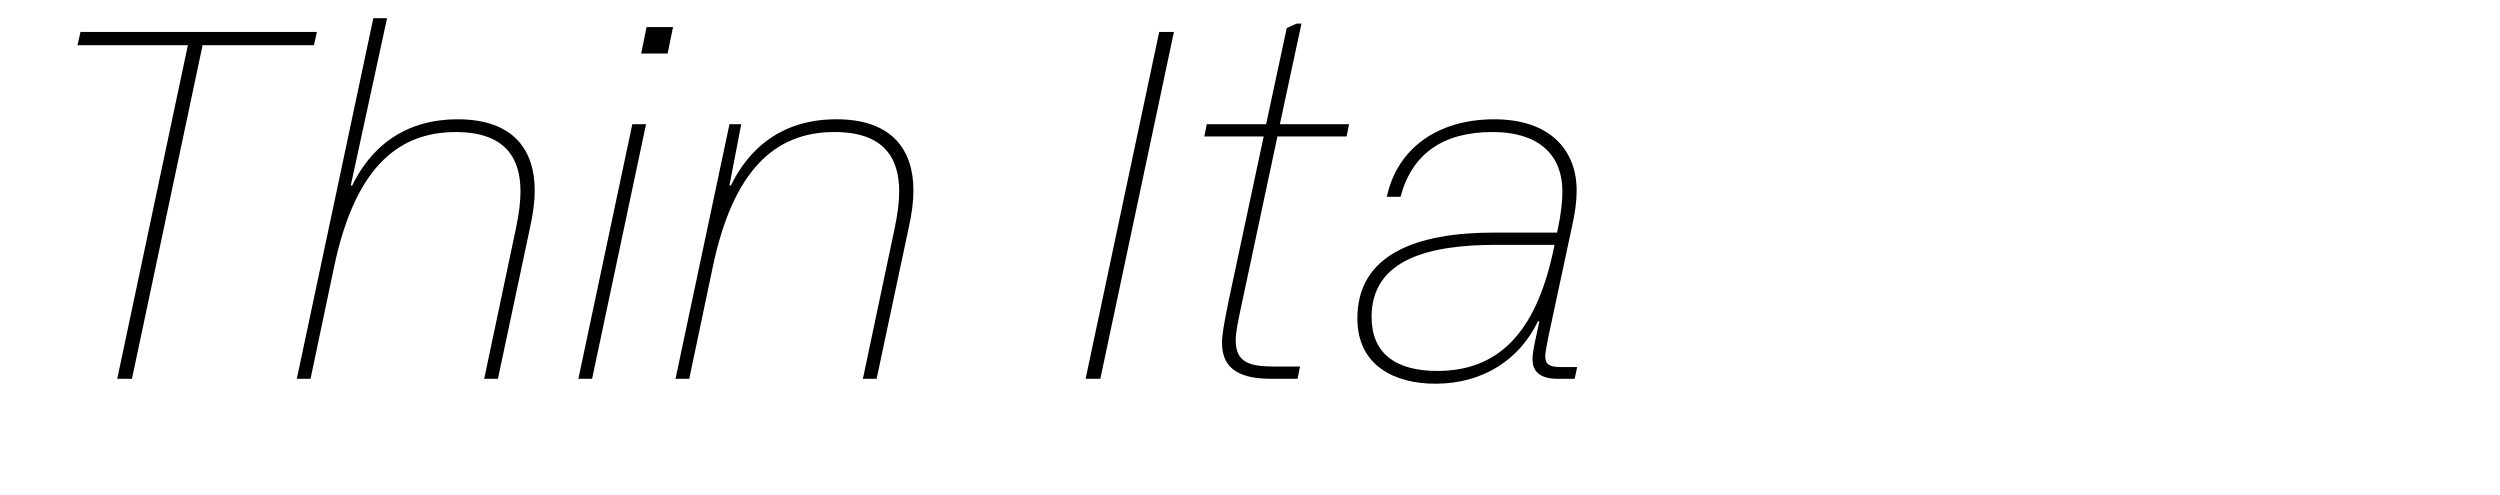
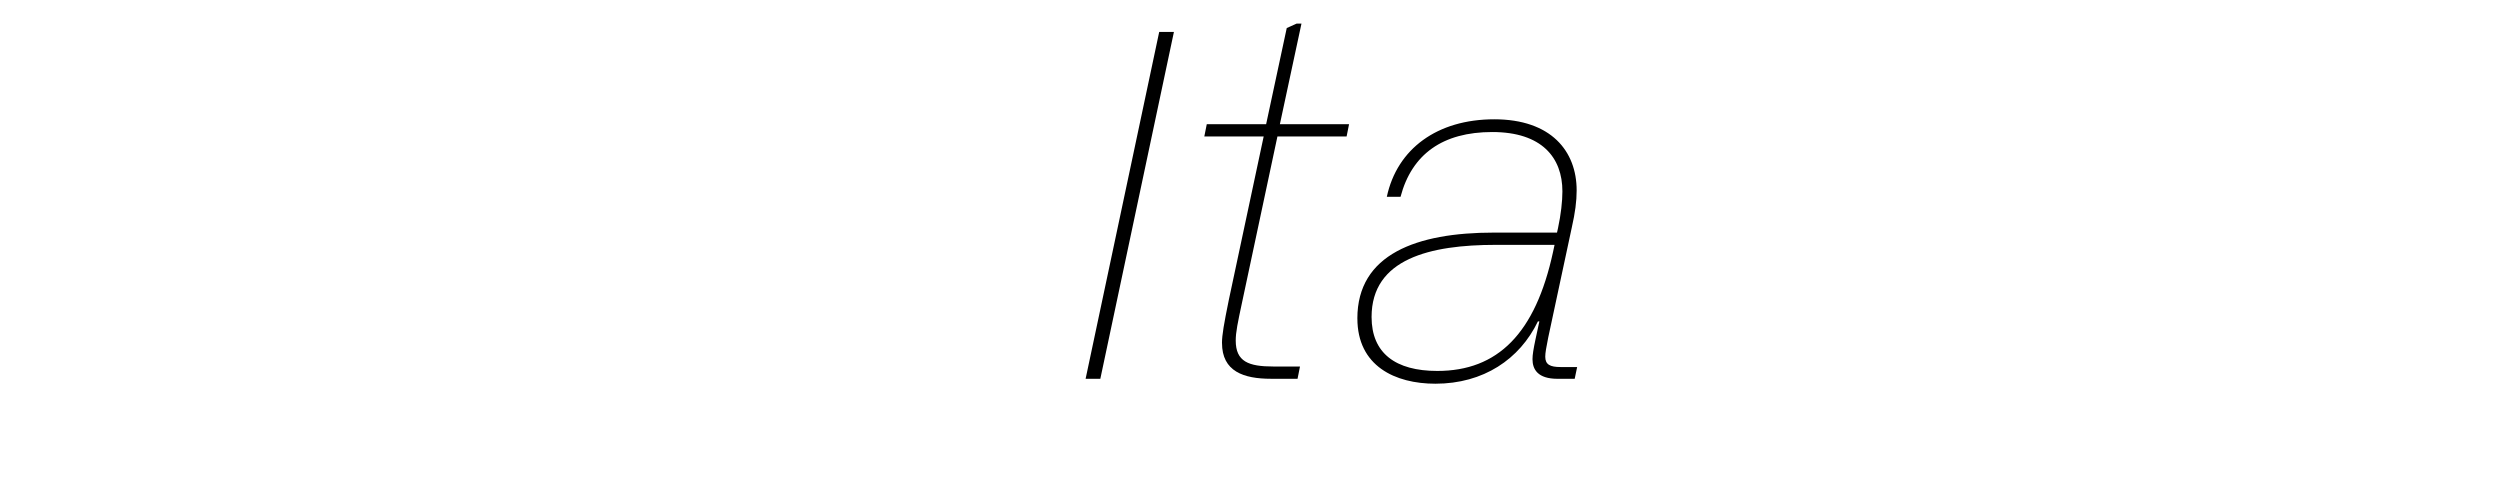
<svg xmlns="http://www.w3.org/2000/svg" viewBox="0 0 1060 210">
  <defs>
    <style>
      .cls-1 {
        fill: none;
      }
    </style>
  </defs>
  <g id="Bounding_box" data-name="Bounding box">
-     <rect class="cls-1" x="-.75" y="0" width="948.57" height="210" />
-   </g>
+     </g>
  <g id="Typeface">
    <g>
-       <path d="M79.66,19.17h-46.8l1.25-5.62h100.25l-1.25,5.62h-47.21l-29.95,141.43h-6.24L79.66,19.17Z" />
-       <path d="M158.29,7.73h5.82l-15.39,70.93h.62c4.58-9.36,16.22-28.08,44.72-28.08,24.13,0,32.66,13.52,32.66,30.16,0,4.58-.62,9.78-2.08,16.22l-13.52,63.65h-5.82l13.52-64.06c1.25-6.03,1.87-11.02,1.87-15.39,0-14.35-6.66-25.17-27.46-25.17-25.58,0-43.05,16.64-51.58,57.2l-9.98,47.42h-5.82L158.29,7.73Z" />
-       <path d="M268.11,52.65h5.82l-22.88,107.95h-5.82l22.88-107.95ZM274.14,11.47h11.23l-2.29,11.23h-11.23l2.29-11.23Z" />
-       <path d="M309.29,52.65h4.99l-4.99,26h.62c4.58-9.36,16.22-28.08,44.72-28.08,24.13,0,32.66,13.52,32.66,30.16,0,4.58-.62,9.78-2.08,16.22l-13.52,63.65h-5.82l13.52-64.06c1.25-6.03,1.87-11.02,1.87-15.39,0-14.35-6.66-25.17-27.46-25.17-25.58,0-43.05,16.64-51.58,57.2l-9.98,47.42h-5.82l22.88-107.95Z" />
      <path d="M491.5,13.55h6.24l-31.2,147.05h-6.24l31.2-147.05Z" />
      <path d="M518.12,145.42c0-3.33.83-8.11,2.91-18.3l14.77-69.26h-25.17l1.04-5.2h25.17l8.74-40.77,4.16-1.87h2.08l-9.15,42.64h29.33l-1.04,5.2h-29.33l-14.98,70.3c-1.87,8.74-2.7,12.69-2.7,16.22,0,8.94,5.41,11.02,16.02,11.02h11.23l-1.04,5.2h-11.23c-11.65,0-20.8-3.12-20.8-15.18Z" />
      <path d="M575.52,135.02c0-27.25,25.17-36.4,57.82-36.4h26.83l.42-1.87c1.25-5.82,1.87-11.44,1.87-15.6,0-14.35-8.74-25.17-29.74-25.17s-34.11,9.36-38.89,27.46h-5.82c4.37-20.38,21.42-32.86,45.55-32.86s34.94,13.52,34.94,30.16c0,4.58-.62,9.36-2.08,15.81l-9.98,46.59c-.83,4.16-1.25,6.45-1.25,8.11,0,3.33,2.08,4.37,6.45,4.37h7.07l-1.04,4.99h-7.28c-8.32,0-10.61-3.95-10.61-8.32,0-1.87.42-4.37,1.25-8.32l1.66-7.7h-.62c-7.7,16.02-23.09,26.42-43.47,26.42-17.06,0-33.07-7.49-33.07-27.66ZM658.51,106.73l.62-2.91h-24.96c-27.66,0-52.62,5.82-52.62,30.58,0,15.39,10.19,22.88,27.87,22.88,25.58,0,41.6-15.81,49.09-50.54Z" />
    </g>
  </g>
</svg>